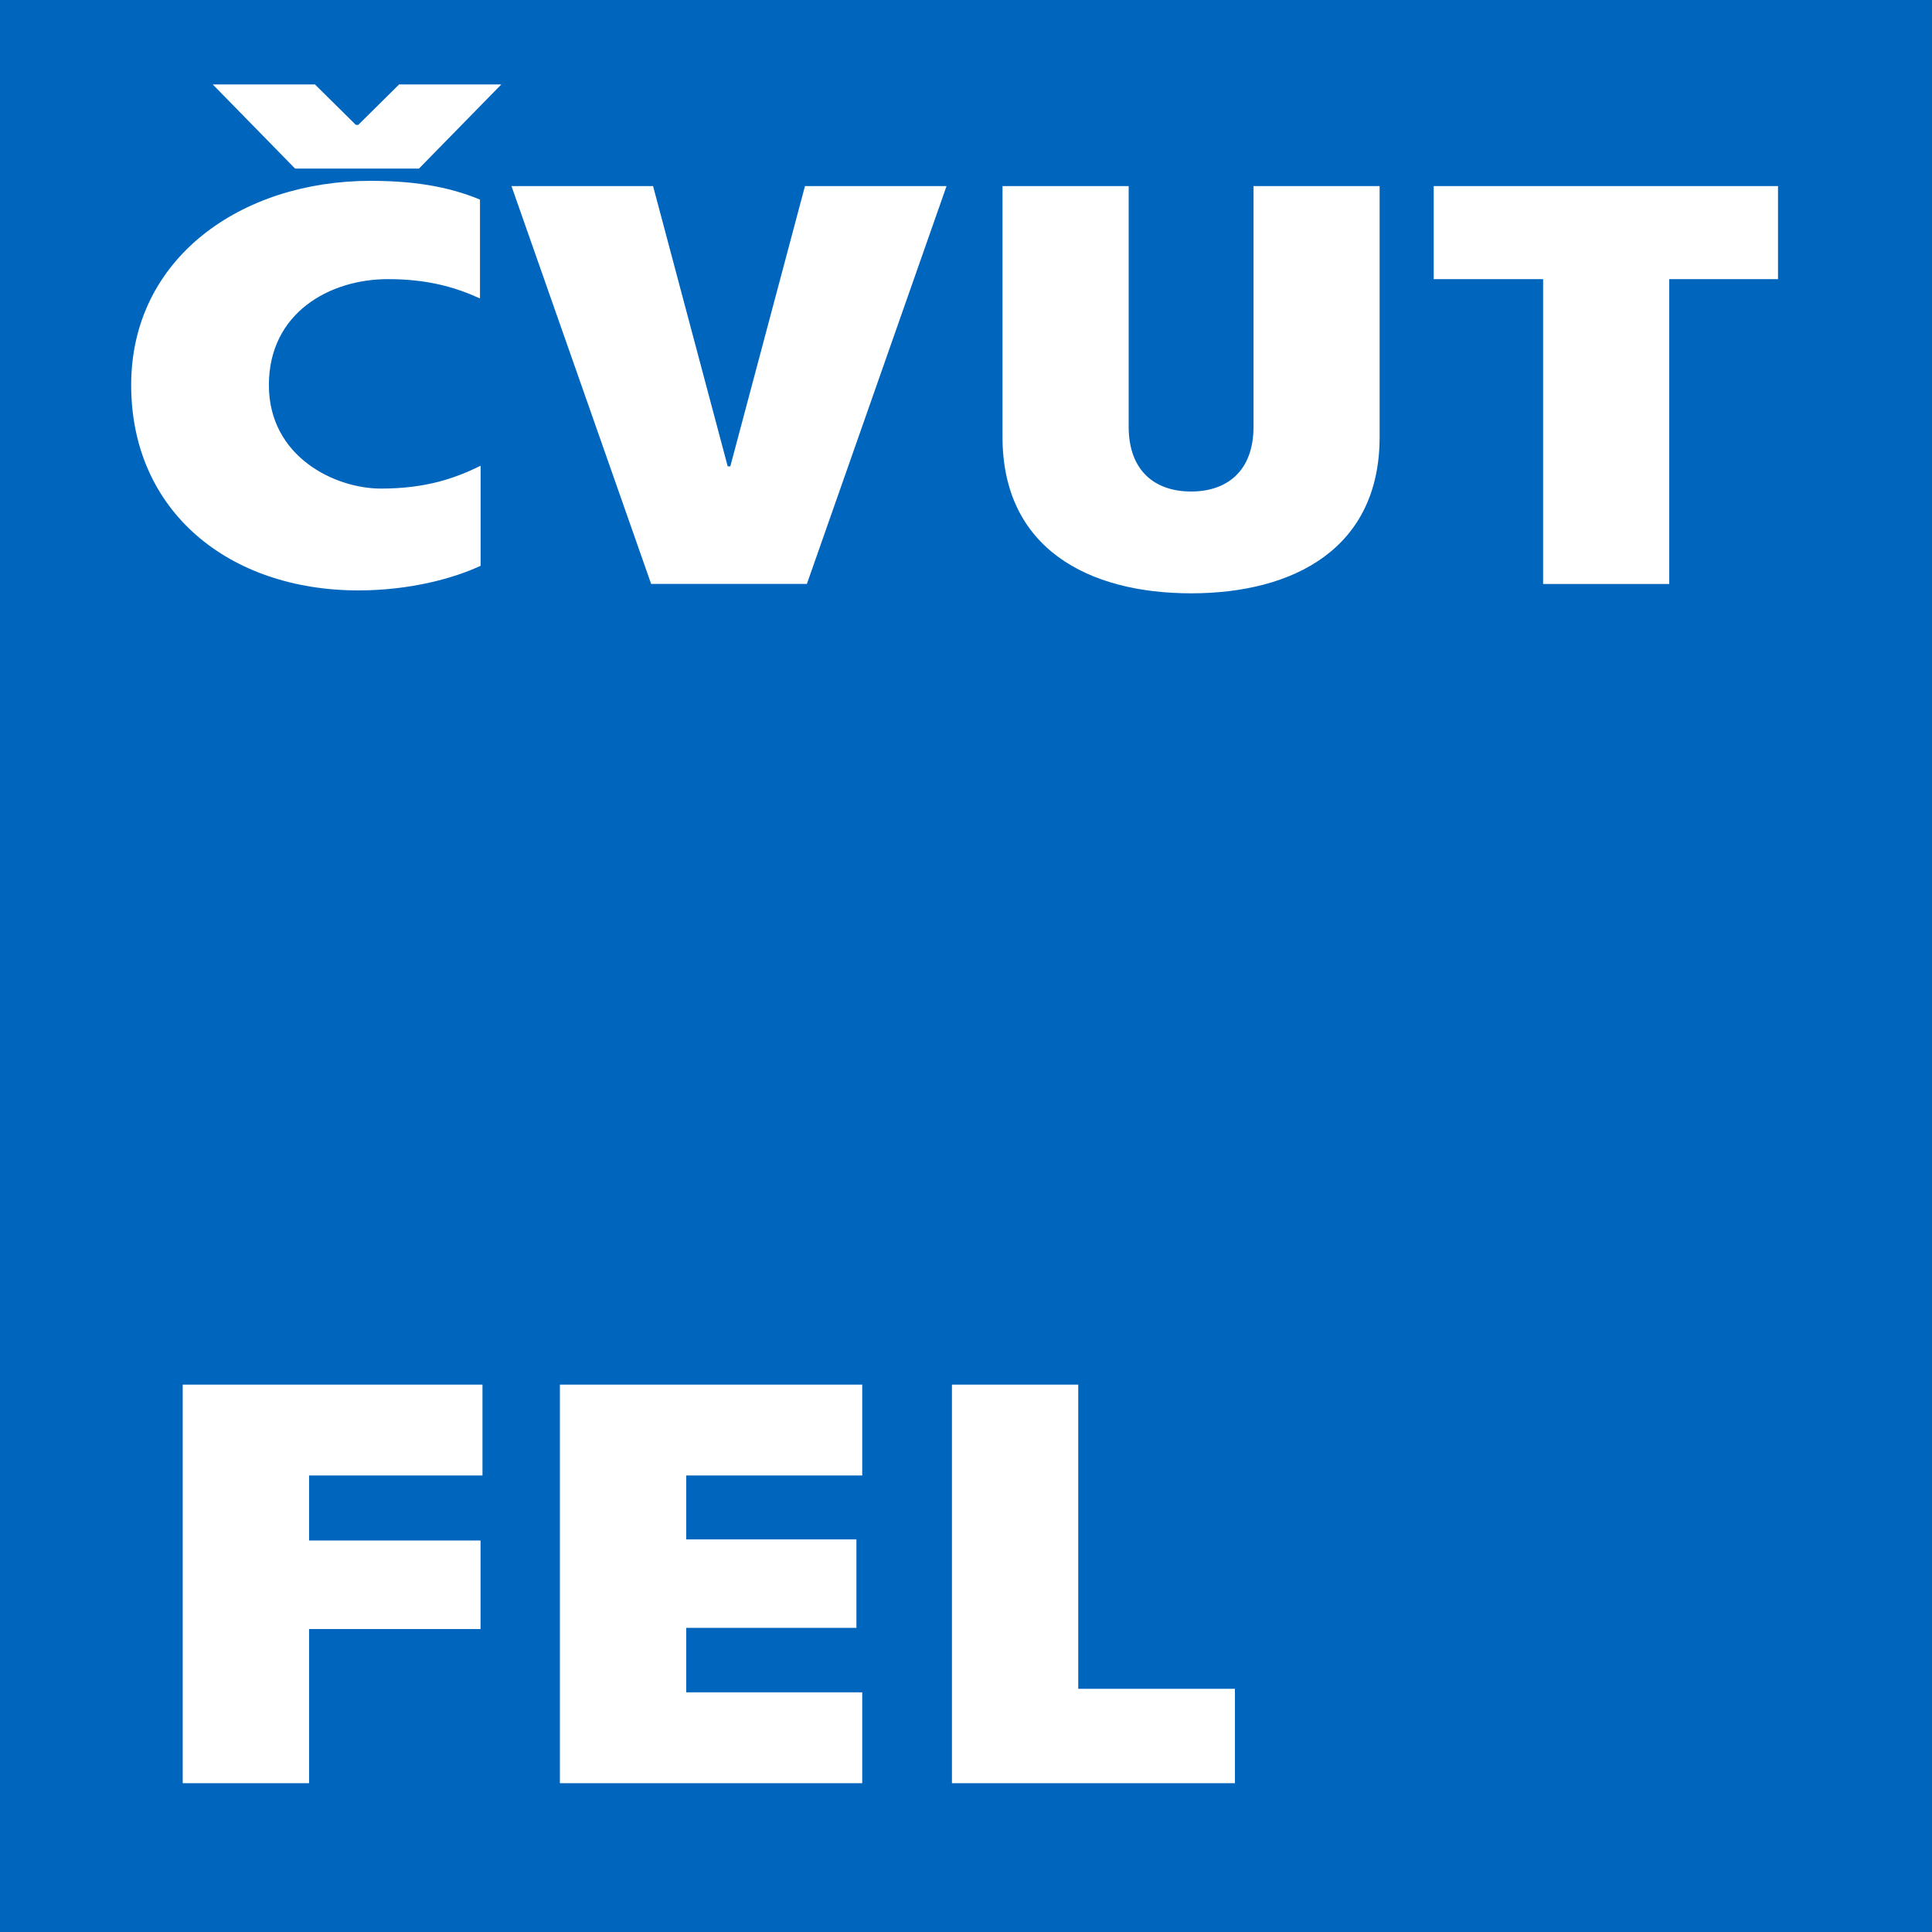
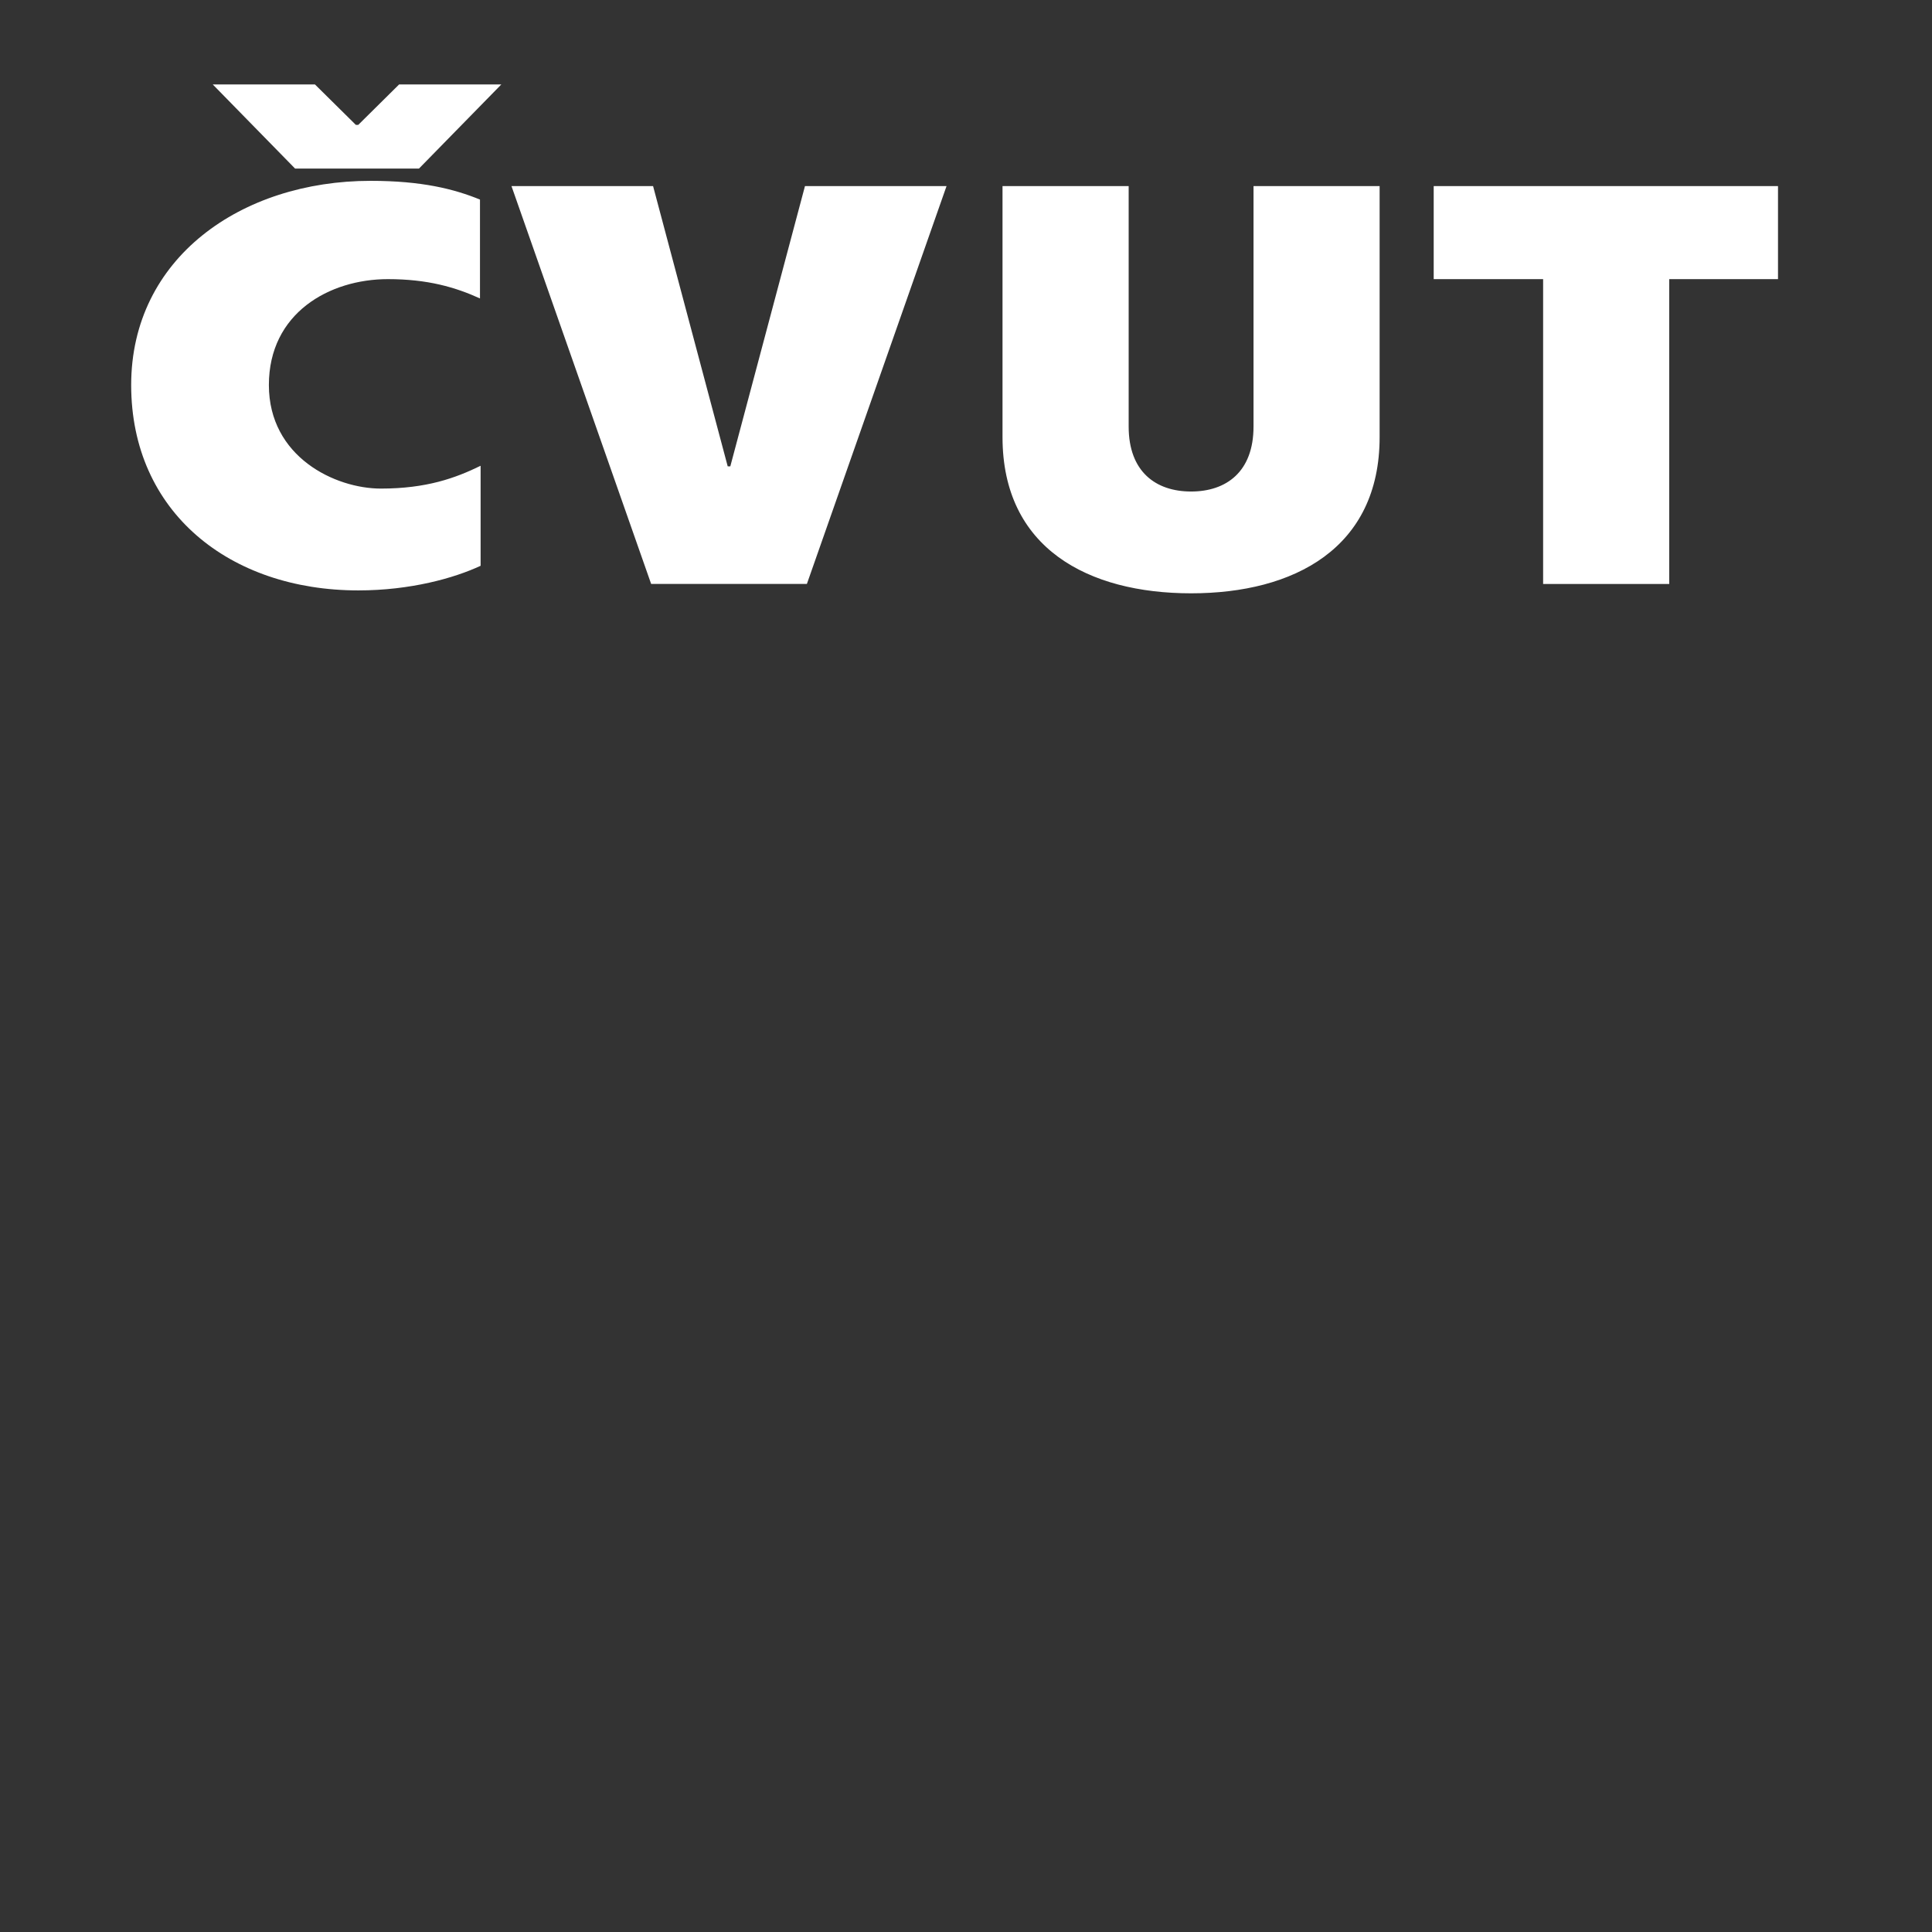
<svg xmlns="http://www.w3.org/2000/svg" version="1.1" id="Layer_1" x="0px" y="0px" width="100%" height="100%" viewBox="0 0 141.73 141.73" enable-background="new 0 0 141.73 141.73" xml:space="preserve">
  <rect x="0" y="0" width="141.73" height="141.73" fill="#333333" stroke="none" />
  <g>
-     <rect fill="#0065BD" width="141.729" height="141.731" />
    <g>
      <path fill="#FFFFFF" d="M113.202,20.478v22.361h9.252V20.478h7.979v-6.825h-25.258v6.825H113.202z M82.798,13.653h-9.254v18.412    c0,8.155,6.278,11.46,13.833,11.46s13.831-3.305,13.831-11.46V13.653h-9.251v17.64c0,3.305-1.983,4.764-4.58,4.764    c-2.596,0-4.579-1.459-4.579-4.764V13.653z M47.768,42.838h11.424l10.245-29.186H59.052l-5.477,20.559h-0.191l-5.475-20.559    H37.522L47.768,42.838z M9.623,28.246c0,9.313,7.222,15.066,16.664,15.066c3.826,0,7.034-0.903,8.97-1.806v-7.337    c-1.84,0.9-3.967,1.673-7.318,1.673c-3.352,0-8.214-2.318-8.214-7.596c0-5.28,4.438-7.769,8.732-7.769    c2.928,0,4.96,0.6,6.754,1.416V14.64c-1.89-0.771-4.25-1.374-8.026-1.374C17.693,13.267,9.623,18.932,9.623,28.246" />
    </g>
    <polygon fill="#FFFFFF" points="15.607,6.194 21.649,12.368 30.734,12.368 36.777,6.194 29.279,6.194 26.281,9.161 26.105,9.161   23.104,6.194  " />
    <g>
-       <path fill="#FFFFFF" d="M35.394,101.575v6.665H22.673v4.771h12.579v6.494H22.673v11.308h-9.27v-29.238H35.394z" />
-       <path fill="#FFFFFF" d="M41.074,101.575h22.178v6.665H50.343v4.688h12.484v6.491H50.343v4.73h12.909v6.664H41.074V101.575z" />
-       <path fill="#FFFFFF" d="M69.833,101.575H79.1v22.315h11.493v6.923h-20.76V101.575z" />
-     </g>
+       </g>
  </g>
</svg>